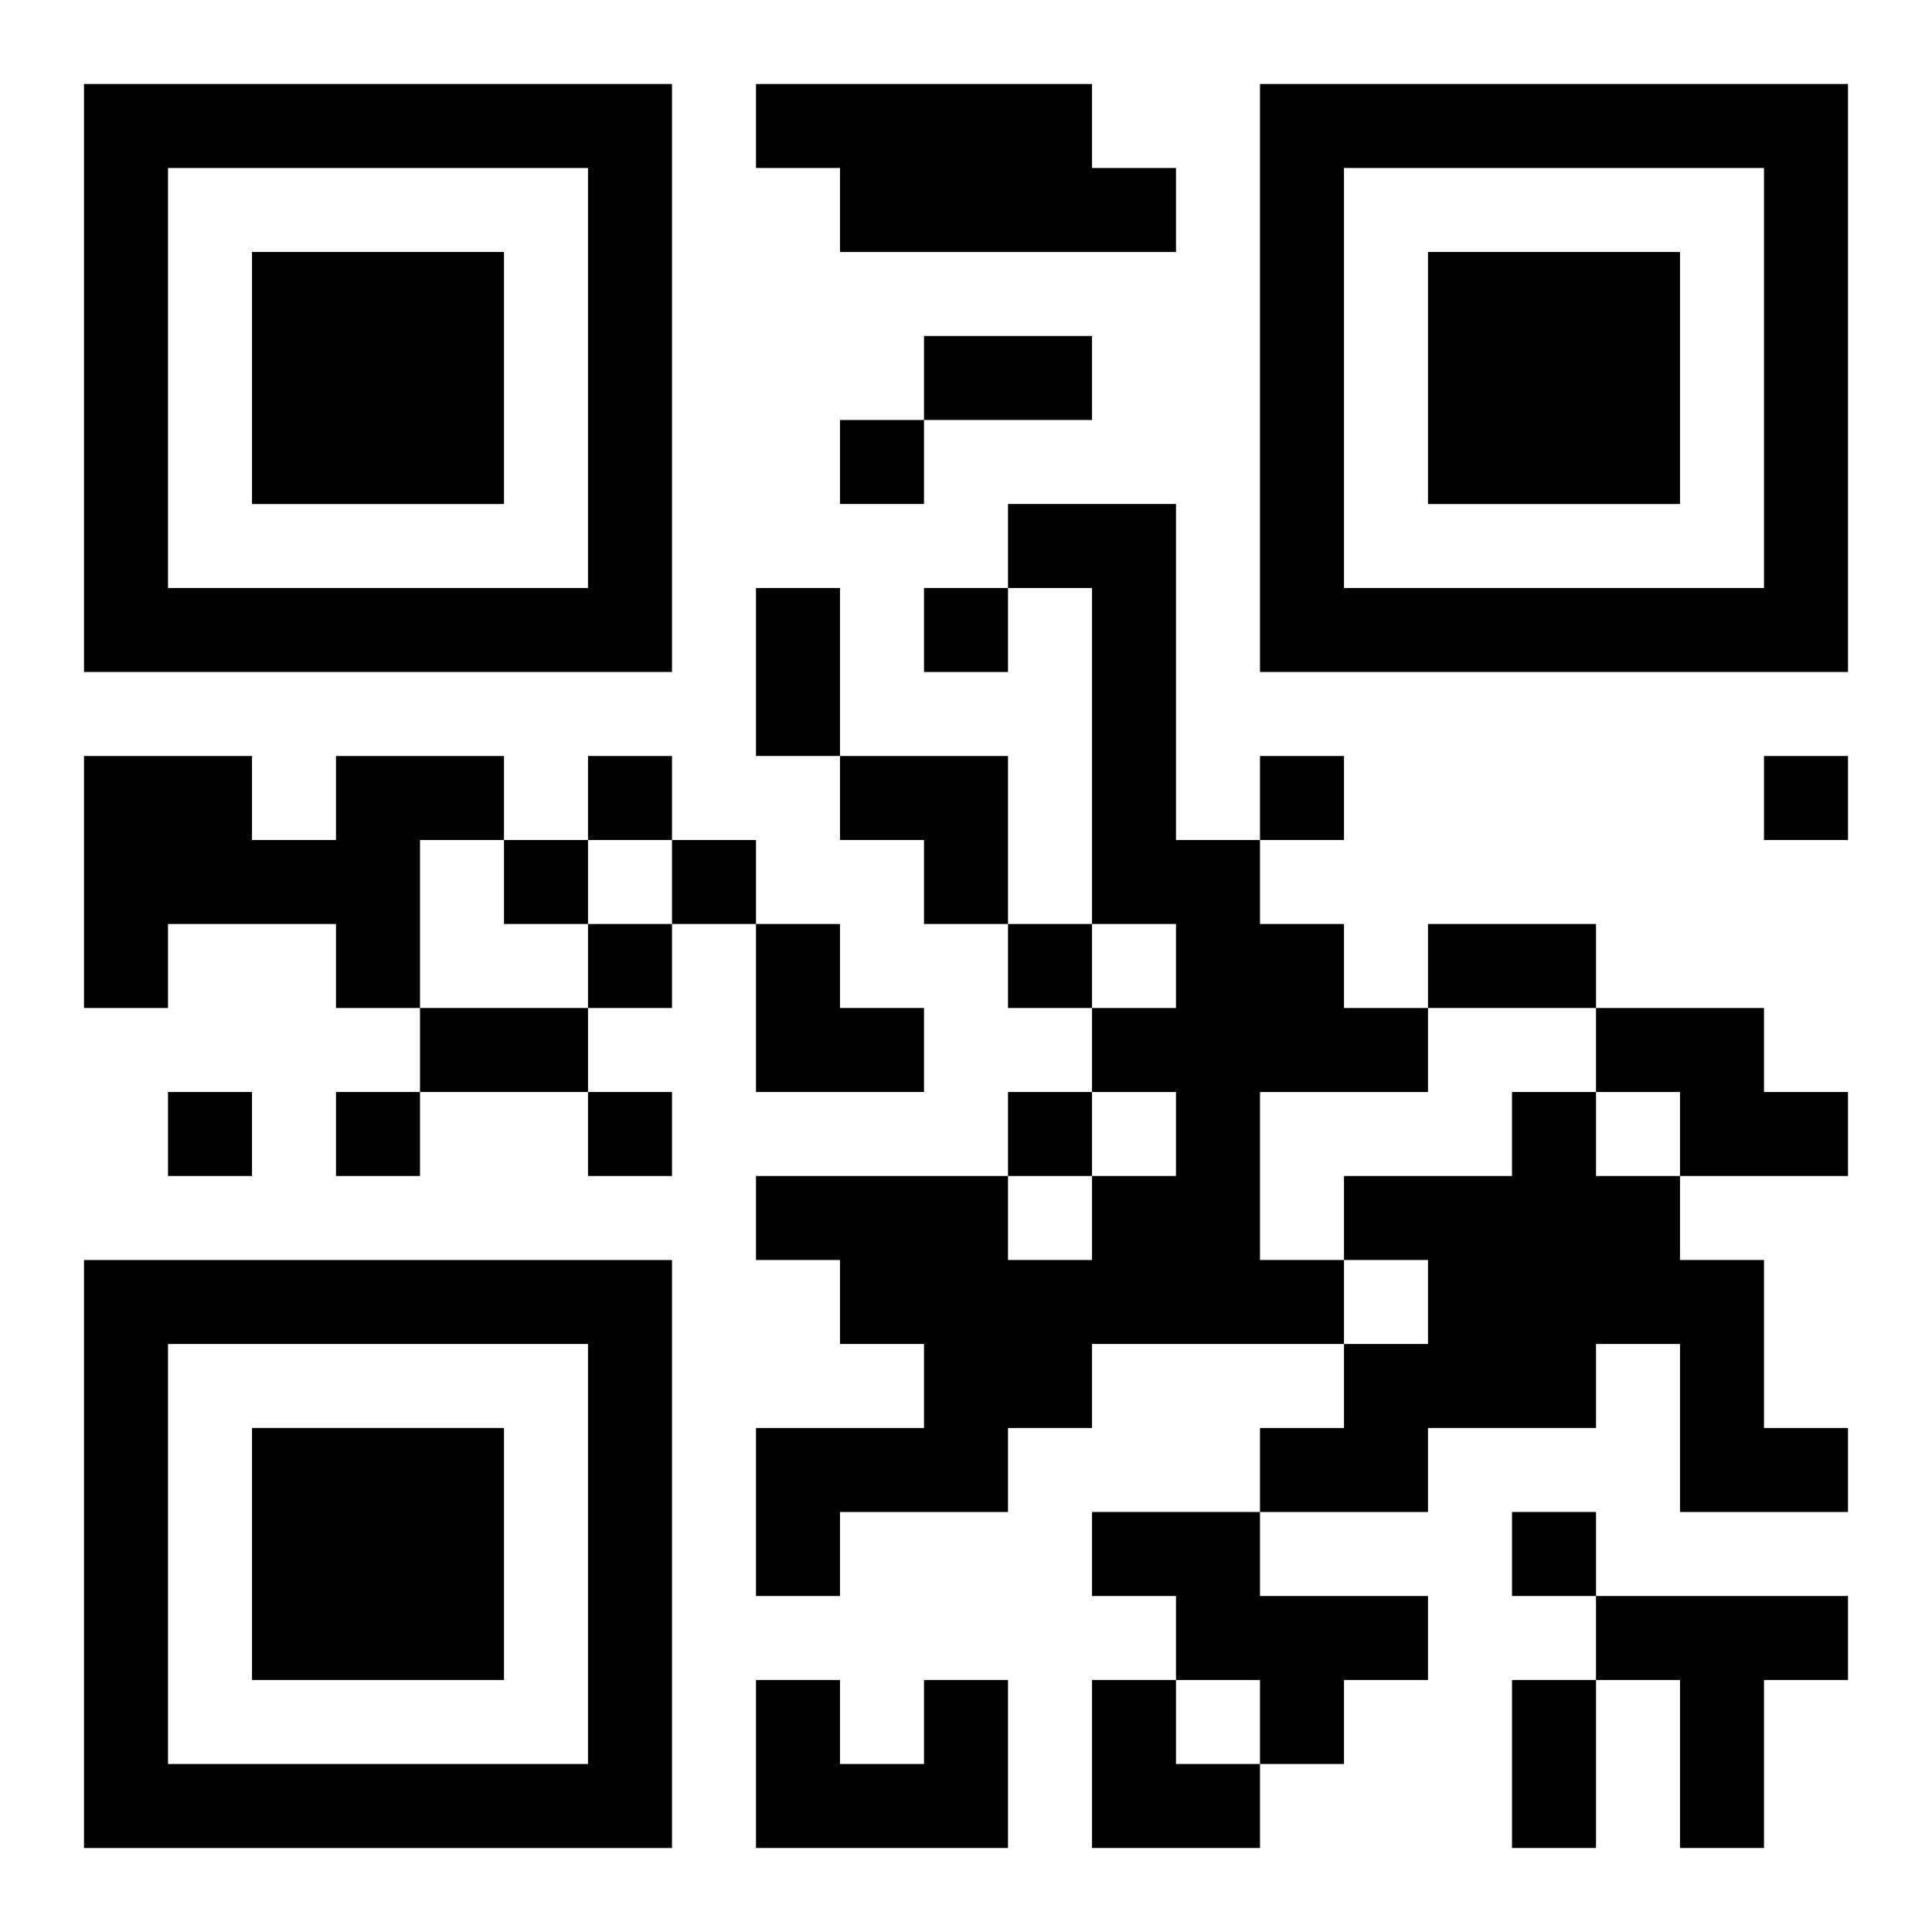
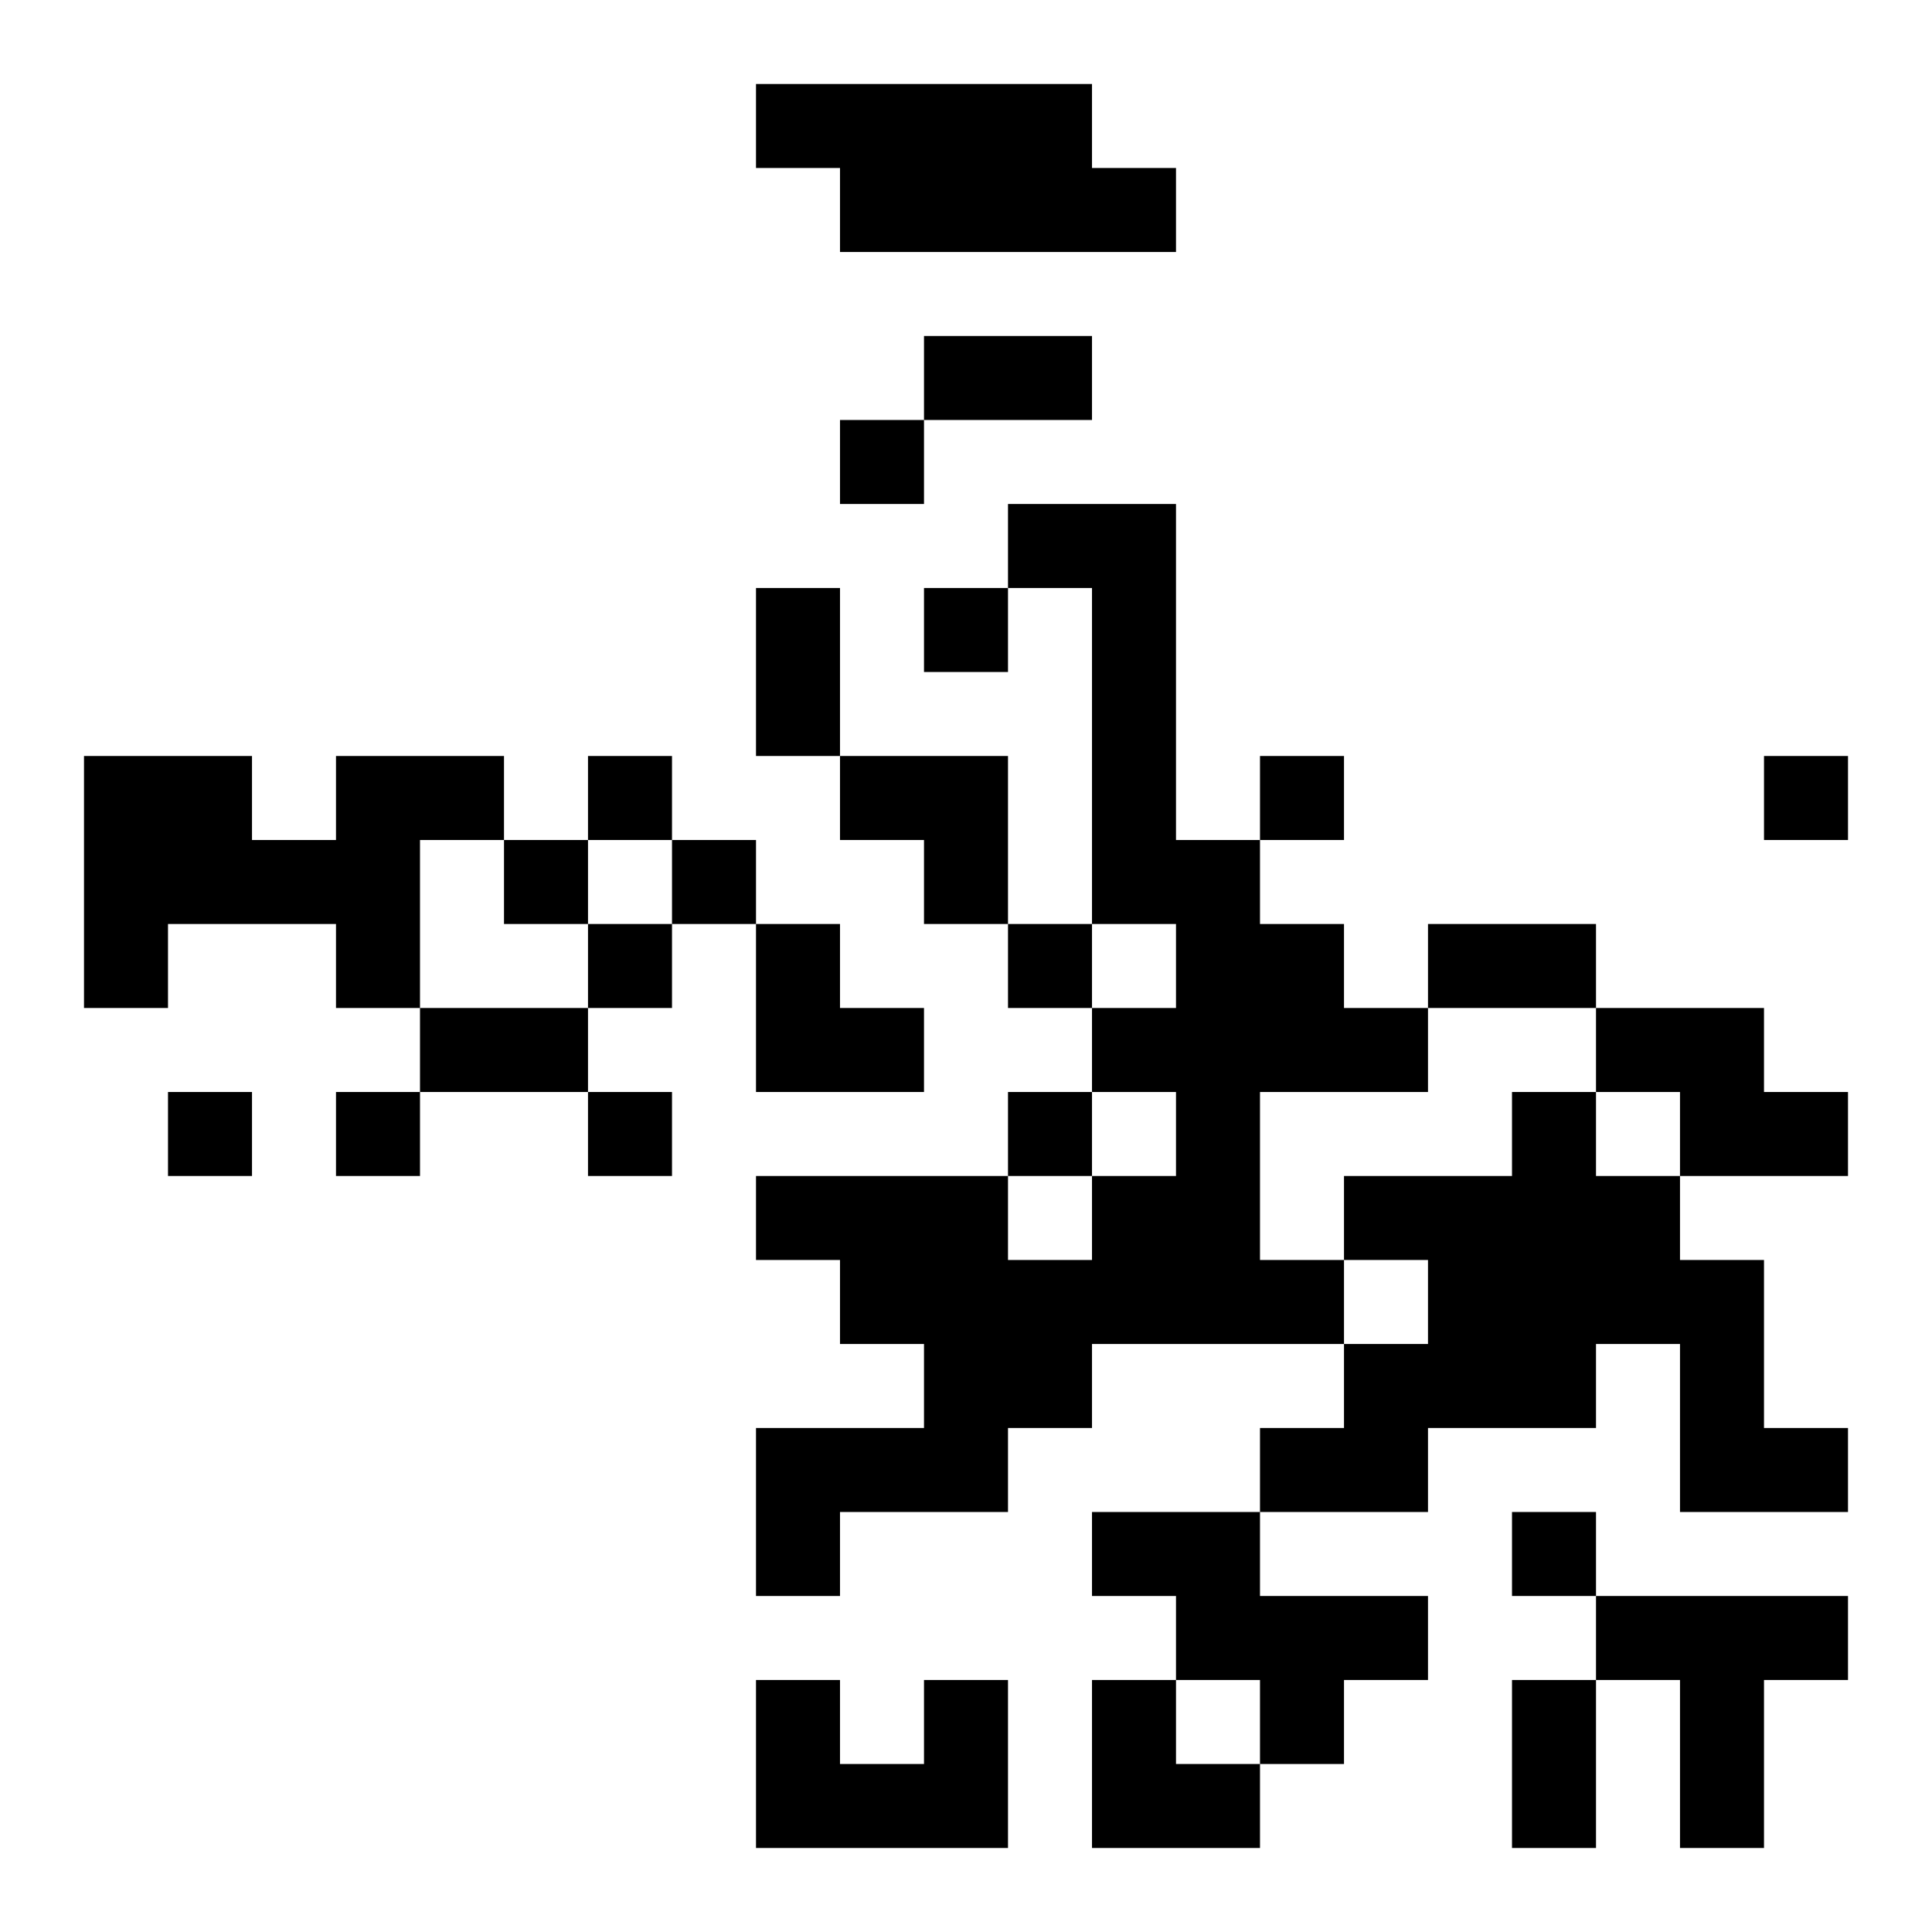
<svg xmlns="http://www.w3.org/2000/svg" xmlns:xlink="http://www.w3.org/1999/xlink" width="250" height="250" baseProfile="full" version="1.1" viewBox="-1 -1 23 23">
  <symbol id="a">
-     <path d="m0 7v7h7v-7h-7zm1 1h5v5h-5v-5zm1 1v3h3v-3h-3z" />
-   </symbol>
+     </symbol>
  <use y="-7" xlink:href="#a" />
  <use y="7" xlink:href="#a" />
  <use x="14" y="-7" xlink:href="#a" />
  <path d="m8 0h4v1h1v1h-4v-1h-1v-1m3 5h2v4h1v1h1v1h1v1h-2v2h1v1h-3v1h-1v1h-2v1h-1v-2h2v-1h-1v-1h-1v-1h3v1h1v-1h1v-1h-1v-1h1v-1h-1v-4h-1v-1m-8 3h2v1h-1v2h-1v-1h-2v1h-1v-3h2v1h1v-1m15 3h2v1h1v1h-2v-1h-1v-1m-1 1h1v1h1v1h1v2h1v1h-2v-2h-1v1h-2v1h-2v-1h1v-1h1v-1h-1v-1h2v-1m-5 5h2v1h2v1h-1v1h-1v-1h-1v-1h-1v-1m6 1h3v1h-1v2h-1v-2h-1v-1m-8 1h1v2h-3v-2h1v1h1v-1m-1-15v1h1v-1h-1m1 2v1h1v-1h-1m-4 2v1h1v-1h-1m8 0v1h1v-1h-1m6 0v1h1v-1h-1m-15 1v1h1v-1h-1m2 0v1h1v-1h-1m-1 1v1h1v-1h-1m5 0v1h1v-1h-1m-10 2v1h1v-1h-1m2 0v1h1v-1h-1m3 0v1h1v-1h-1m5 0v1h1v-1h-1m6 5v1h1v-1h-1m-7-14h2v1h-2v-1m-2 3h1v2h-1v-2m8 4h2v1h-2v-1m-12 1h2v1h-2v-1m13 8h1v2h-1v-2m-8-11h2v2h-1v-1h-1zm-1 2h1v1h1v1h-2zm4 9h1v1h1v1h-2z" />
</svg>